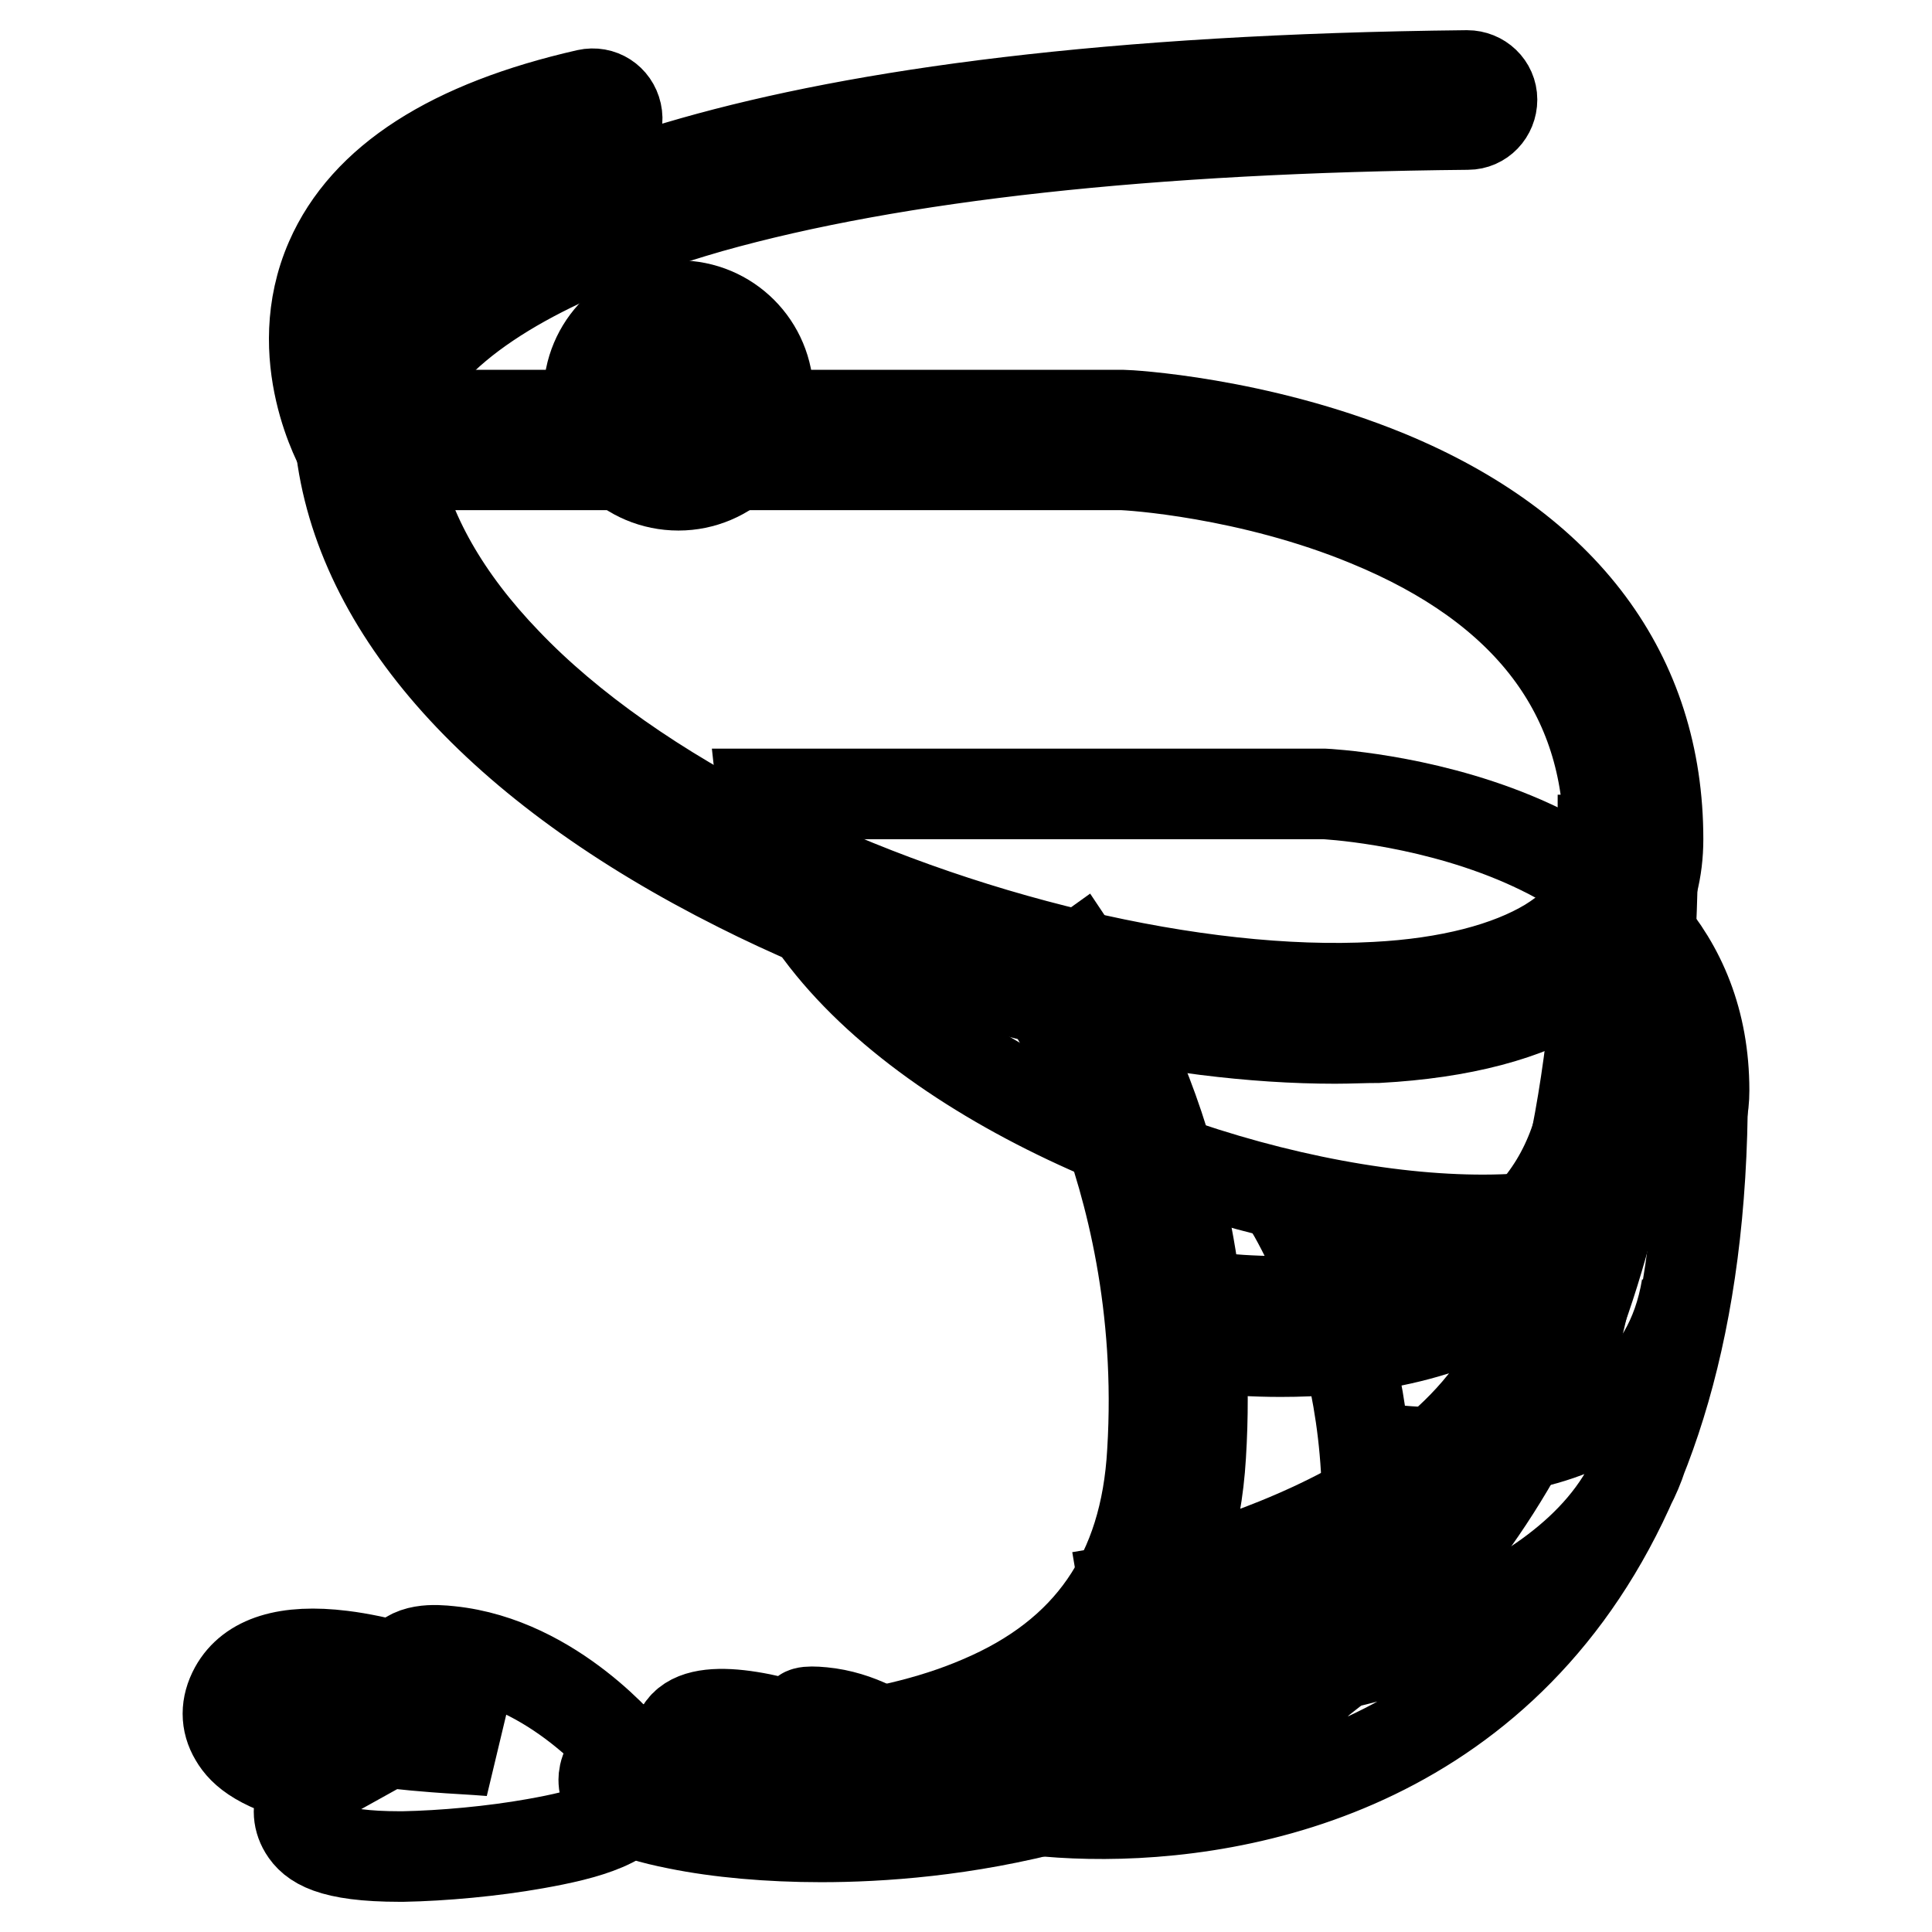
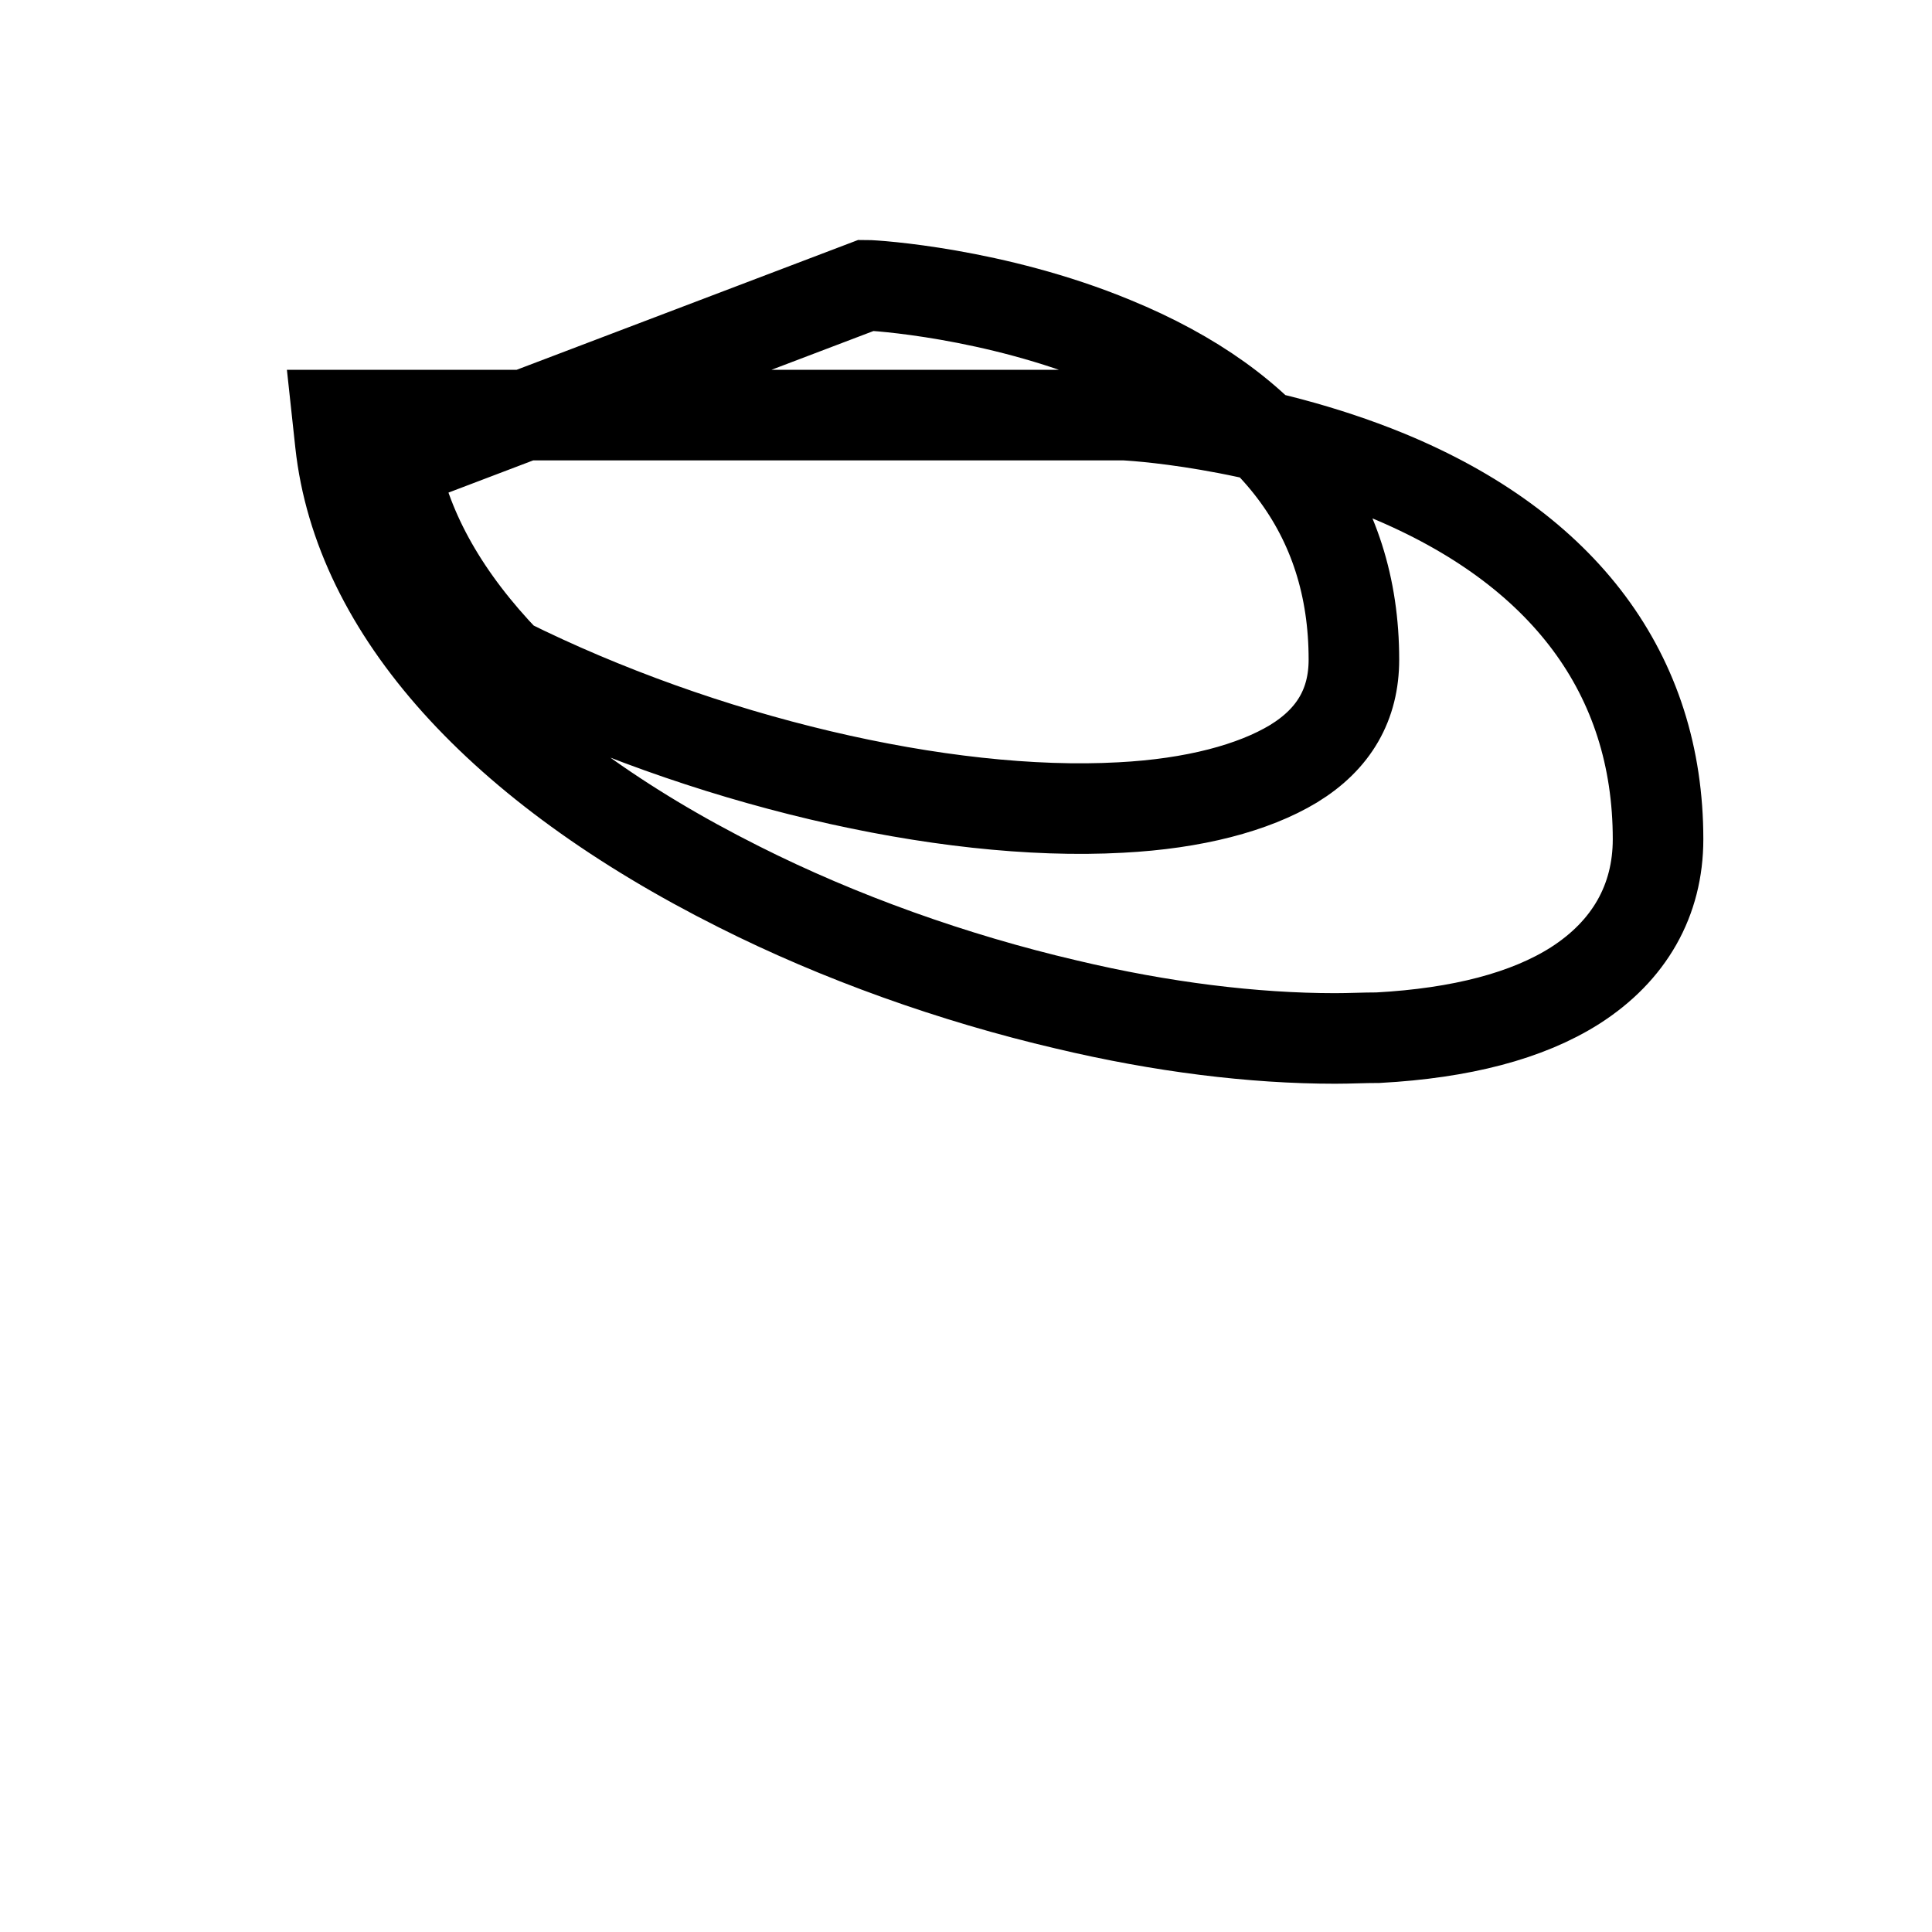
<svg xmlns="http://www.w3.org/2000/svg" version="1.1" x="0px" y="0px" viewBox="0 0 256 256" enable-background="new 0 0 256 256" xml:space="preserve">
  <g>
-     <path stroke-width="12" fill-opacity="0" stroke="#000000" d="M101,105.2h74.5c0,0,50.3,2.3,50.3,39.3C225.8,181.5,106.2,154.1,101,105.2z" />
-     <path stroke-width="12" fill-opacity="0" stroke="#000000" d="M169.4,157.6c0,0,13.4,18.5,11.6,47.4c-1.8,28.9-30.3,31.6-51.5,31.6c-21.2,0,96.1,32.1,96.1-92.1  M176.1,220.8c0,0,36.7-6.6,42.1-30 M182,191.8c0,0,36.9,6.6,41.5-21.3 M125.2,236.5c0,0-6.8-8.7-16.2-9.6 c-9.3-0.9,9.2,5.9,15.7,9.7c6.5,3.8-25.5,7.9-27.7,4.2c-2.2-3.7,21-3.8,26.2-3.5c5.2,0.4-28.6-15.9-33-8c-4.4,8,32.4,7.5,32.4,7.5" />
-     <path stroke-width="12" fill-opacity="0" stroke="#000000" d="M176.9,137.6c-10.8,0-23-1.5-35.6-4.5c-15-3.5-30.1-8.9-43.4-15.6c-31.7-15.9-50.4-36.7-52.8-58.8L44.7,55 h104.1c0.7,0,17.7,0.9,35,8c23.5,9.7,35.9,26.4,35.9,48.2c0,8.1-3.8,14.8-11,19.4c-6.3,4-15.1,6.3-26.1,6.9 C180.7,137.5,178.9,137.6,176.9,137.6L176.9,137.6z M52.2,61.6c1.8,9,6.8,17.8,14.9,26.2c8.3,8.7,20,16.9,33.8,23.8 c25.9,12.9,57.8,20.5,81.4,19.2c9.7-0.5,17.6-2.6,22.9-5.8c5.4-3.3,8-7.9,8-13.8c0-19.2-10.7-33.4-31.9-42.1 c-15.7-6.5-31.6-7.5-32.7-7.5L52.2,61.6L52.2,61.6z" />
-     <path stroke-width="12" fill-opacity="0" stroke="#000000" d="M108.8,243.4c-6.9,0-13.6-0.6-19-1.7c-7.1-1.4-9.8-3-9.8-5.9c0-0.5,0.2-3,3.4-3.7c0.9-0.2,1.9-0.3,3.3-0.3 c13.1,0,30-0.7,43.2-6.4c14.4-6.1,21.9-16.9,22.8-33c1.2-19.4-3-35.1-6.7-44.9c-4-10.6-8.4-16.8-8.4-16.8l5.3-3.8 c0.2,0.3,4.8,6.7,9.1,18.1c4,10.4,8.4,27.2,7.1,47.9c-1.1,18.5-10.1,31.5-26.8,38.7c-6.2,2.7-12.9,4.3-19.8,5.3 c12.3-0.4,30.1-2.9,47.3-12.3c15.6-8.5,27.9-21,36.6-37.4c10.6-19.9,16-45.4,16-75.9h6.6c0,49.4-13.6,85.8-40.3,108.3 C154.2,240.4,124.4,243.4,108.8,243.4L108.8,243.4z M89.9,64.3C83.3,64.3,78,59,78,52.4c0-6.6,5.3-11.9,11.9-11.9 c6.6,0,11.9,5.3,11.9,11.9C101.8,59,96.4,64.3,89.9,64.3z M89.9,47.1c-2.9,0-5.3,2.4-5.3,5.3c0,3,2.4,5.3,5.3,5.3 c3,0,5.3-2.4,5.3-5.3C95.2,49.5,92.8,47.1,89.9,47.1z" />
-     <path stroke-width="12" fill-opacity="0" stroke="#000000" d="M150.1,217.1l-1.1-6.5c0.6-0.1,47.4-8.9,54.1-37.9l6.4,1.5c-1.8,7.8-6.1,15-12.9,21.3 c-5.2,4.9-12,9.2-20,13C163.1,214.7,150.6,217,150.1,217.1L150.1,217.1z M169.7,179.1c-7.2,0-12.4-0.9-12.8-1l1.1-6.5l-0.6,3.2 l0.6-3.2c0.3,0,25,4.3,40.4-6.6c6.3-4.5,10.3-11,11.7-19.4l6.5,1.1c-1.7,10.2-6.6,18.2-14.4,23.7 C192.1,177.6,179.2,179.1,169.7,179.1L169.7,179.1z M53,246c-9.3,0-11.6-1.8-12.7-3.6c-0.9-1.5-0.9-3.2,0-4.6 c0.4-0.7,1-1.3,1.9-1.8c-7.6-1.7-10-3.9-11.1-5.8c-1.2-2-1.2-4.2,0-6.4c2.1-3.8,6.9-5.3,14.2-4.4c2.5,0.3,5.1,0.9,7.6,1.5 c1.2-2.6,4.8-2.3,6.7-2.1c13.8,1.4,23.6,13.6,24,14.1l-0.3,0.3c1.7,1.6,1.6,3.3,1.5,4.1c-0.7,4.1-7.1,5.8-13.9,7 c-5.6,1-12.2,1.6-17.5,1.7C53.2,246,53.1,246,53,246L53,246z M36.8,227c1,1.1,6.4,3.4,20.8,4.5c2.5,0.2,5,0.3,7.4,0.5 c-8.6-3.5-19.8-7-25.7-6.1C38.5,226,37.2,226.3,36.8,227C36.8,227,36.8,227,36.8,227z M54.8,76.1L45.5,60 c-0.3-0.5-7.3-12.8-1.7-25.6c4.6-10.5,16-17.8,34-21.9c1.8-0.4,3.5,0.7,3.9,2.5c0.4,1.8-0.7,3.5-2.5,3.9 c-15.8,3.6-25.7,9.6-29.4,18.1c-1.6,3.6-1.8,7.2-1.5,10.4c0.9-1.4,1.9-2.9,3.2-4.4C64,28.5,99,11,194.4,10c1.8,0,3.3,1.4,3.3,3.2 c0,1.8-1.4,3.3-3.2,3.3c-42.1,0.4-75.9,4.1-100.4,11C81.9,31,65.6,37.1,56.9,46.7c-5.5,6.1-5.4,10.7-5.3,11.2L54.8,76.1L54.8,76.1z " />
+     <path stroke-width="12" fill-opacity="0" stroke="#000000" d="M176.9,137.6c-10.8,0-23-1.5-35.6-4.5c-15-3.5-30.1-8.9-43.4-15.6c-31.7-15.9-50.4-36.7-52.8-58.8L44.7,55 h104.1c0.7,0,17.7,0.9,35,8c23.5,9.7,35.9,26.4,35.9,48.2c0,8.1-3.8,14.8-11,19.4c-6.3,4-15.1,6.3-26.1,6.9 C180.7,137.5,178.9,137.6,176.9,137.6L176.9,137.6z M52.2,61.6c1.8,9,6.8,17.8,14.9,26.2c25.9,12.9,57.8,20.5,81.4,19.2c9.7-0.5,17.6-2.6,22.9-5.8c5.4-3.3,8-7.9,8-13.8c0-19.2-10.7-33.4-31.9-42.1 c-15.7-6.5-31.6-7.5-32.7-7.5L52.2,61.6L52.2,61.6z" />
  </g>
</svg>